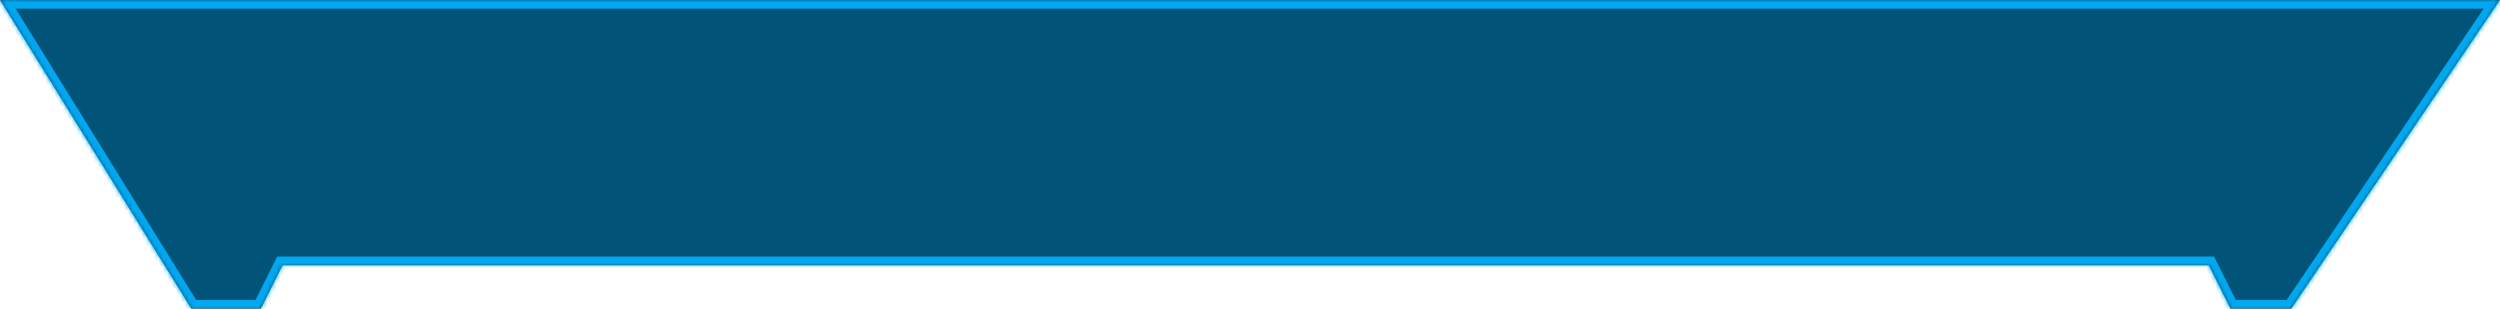
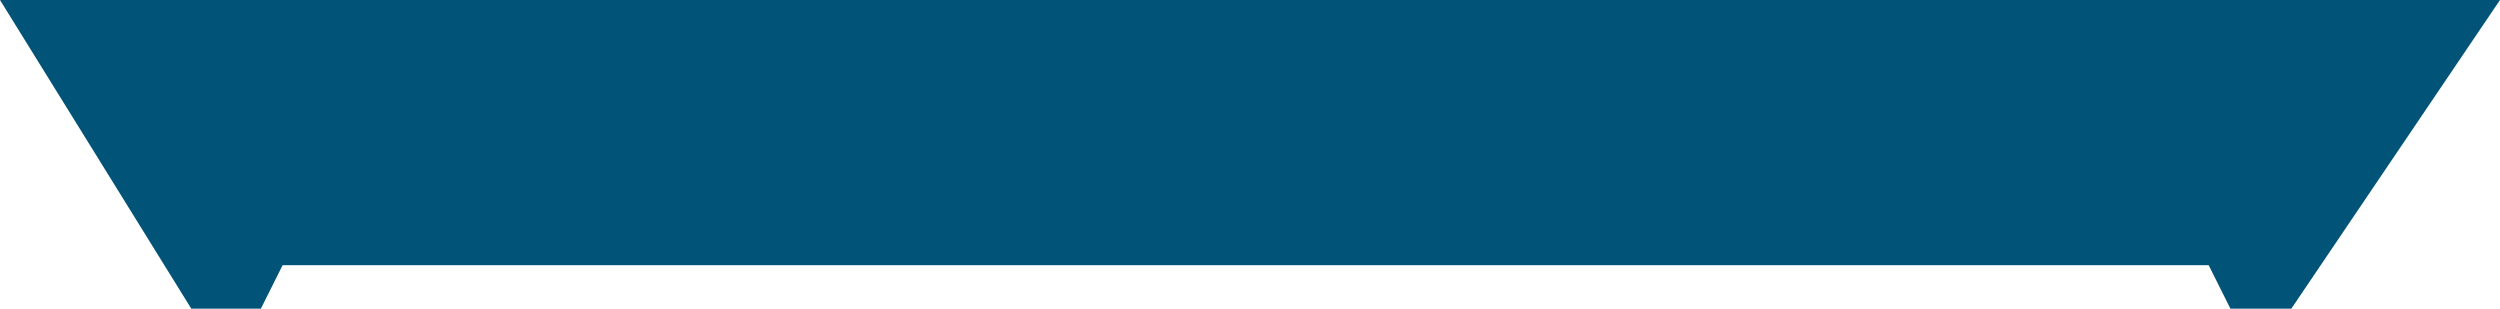
<svg xmlns="http://www.w3.org/2000/svg" version="1.1" width="575px" height="71px">
  <defs>
    <mask fill="white" id="clip197">
-       <path d="M 575 0  L 0 0  L 44 71  L 60 71  L 65 61  L 508 61  L 513 71  L 527 71  L 575 0  Z " fill-rule="evenodd" />
-     </mask>
+       </mask>
  </defs>
  <g transform="matrix(1 0 0 1 -672 -8 )">
    <path d="M 575 0  L 0 0  L 44 71  L 60 71  L 65 61  L 508 61  L 513 71  L 527 71  L 575 0  Z " fill-rule="nonzero" fill="#015478" stroke="none" transform="matrix(1 0 0 1 672 8 )" />
-     <path d="M 575 0  L 0 0  L 44 71  L 60 71  L 65 61  L 508 61  L 513 71  L 527 71  L 575 0  Z " stroke-width="4" stroke="#02a7f0" fill="none" transform="matrix(1 0 0 1 672 8 )" mask="url(#clip197)" />
  </g>
</svg>